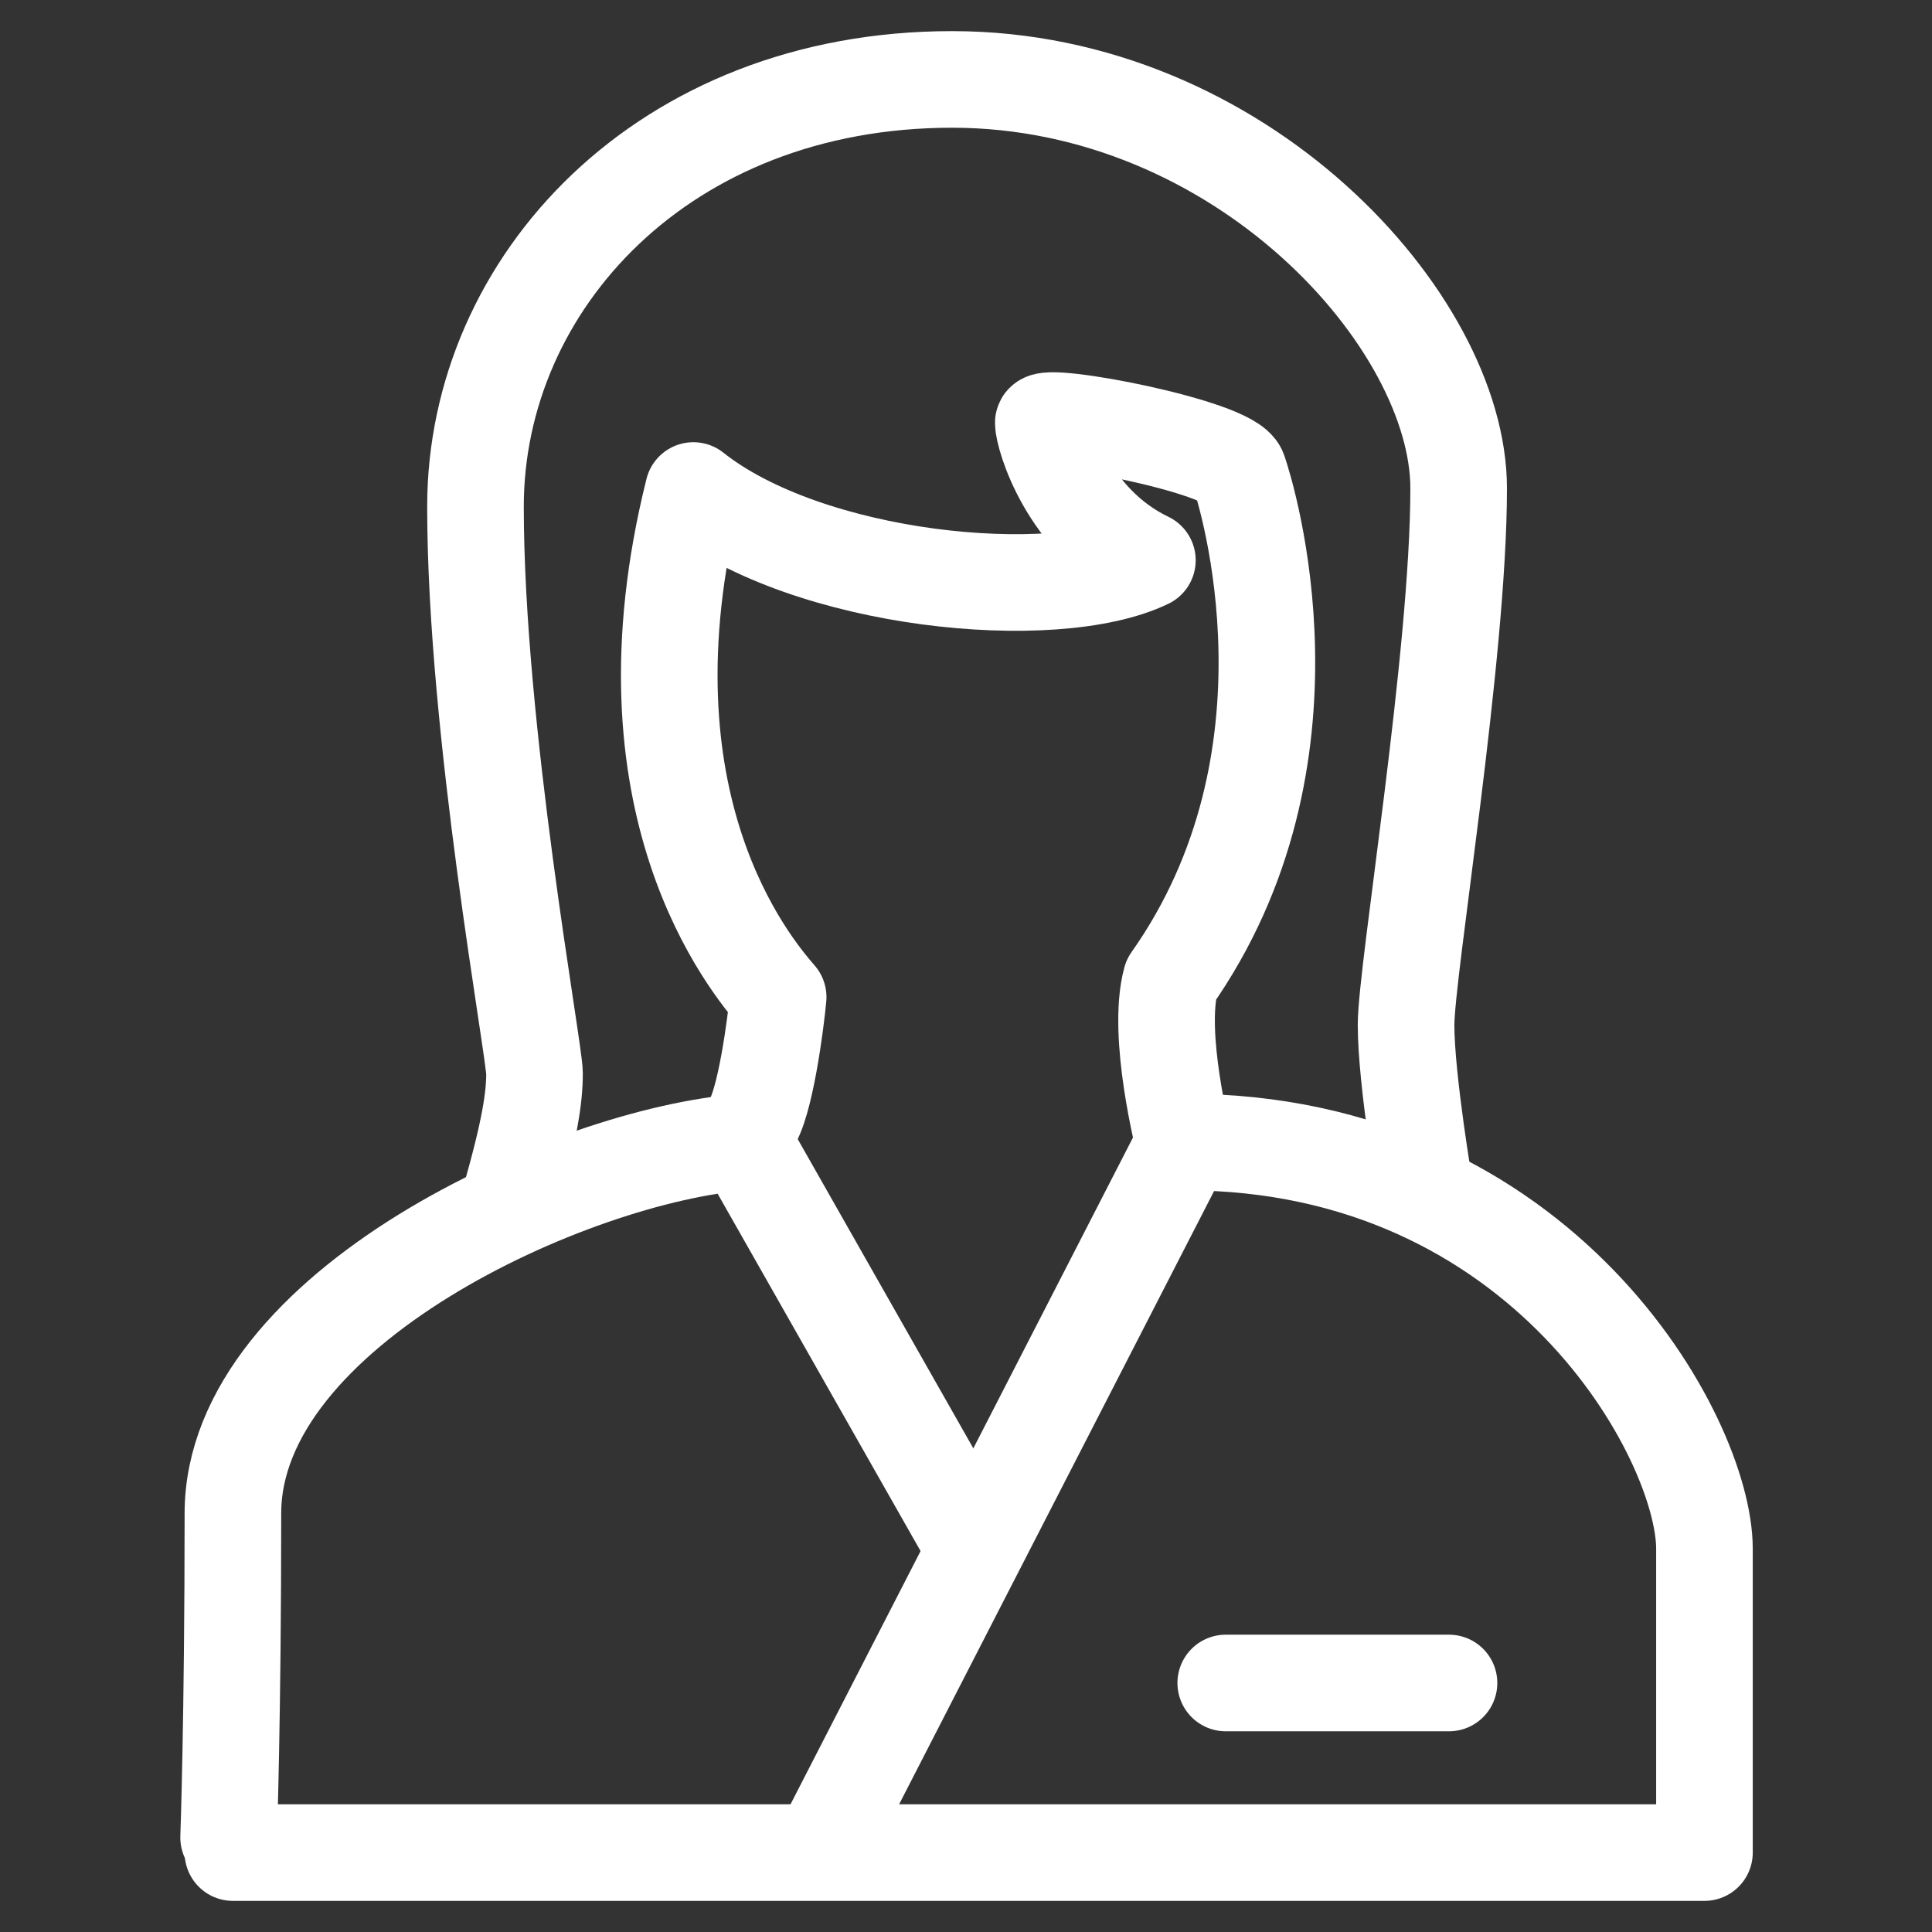
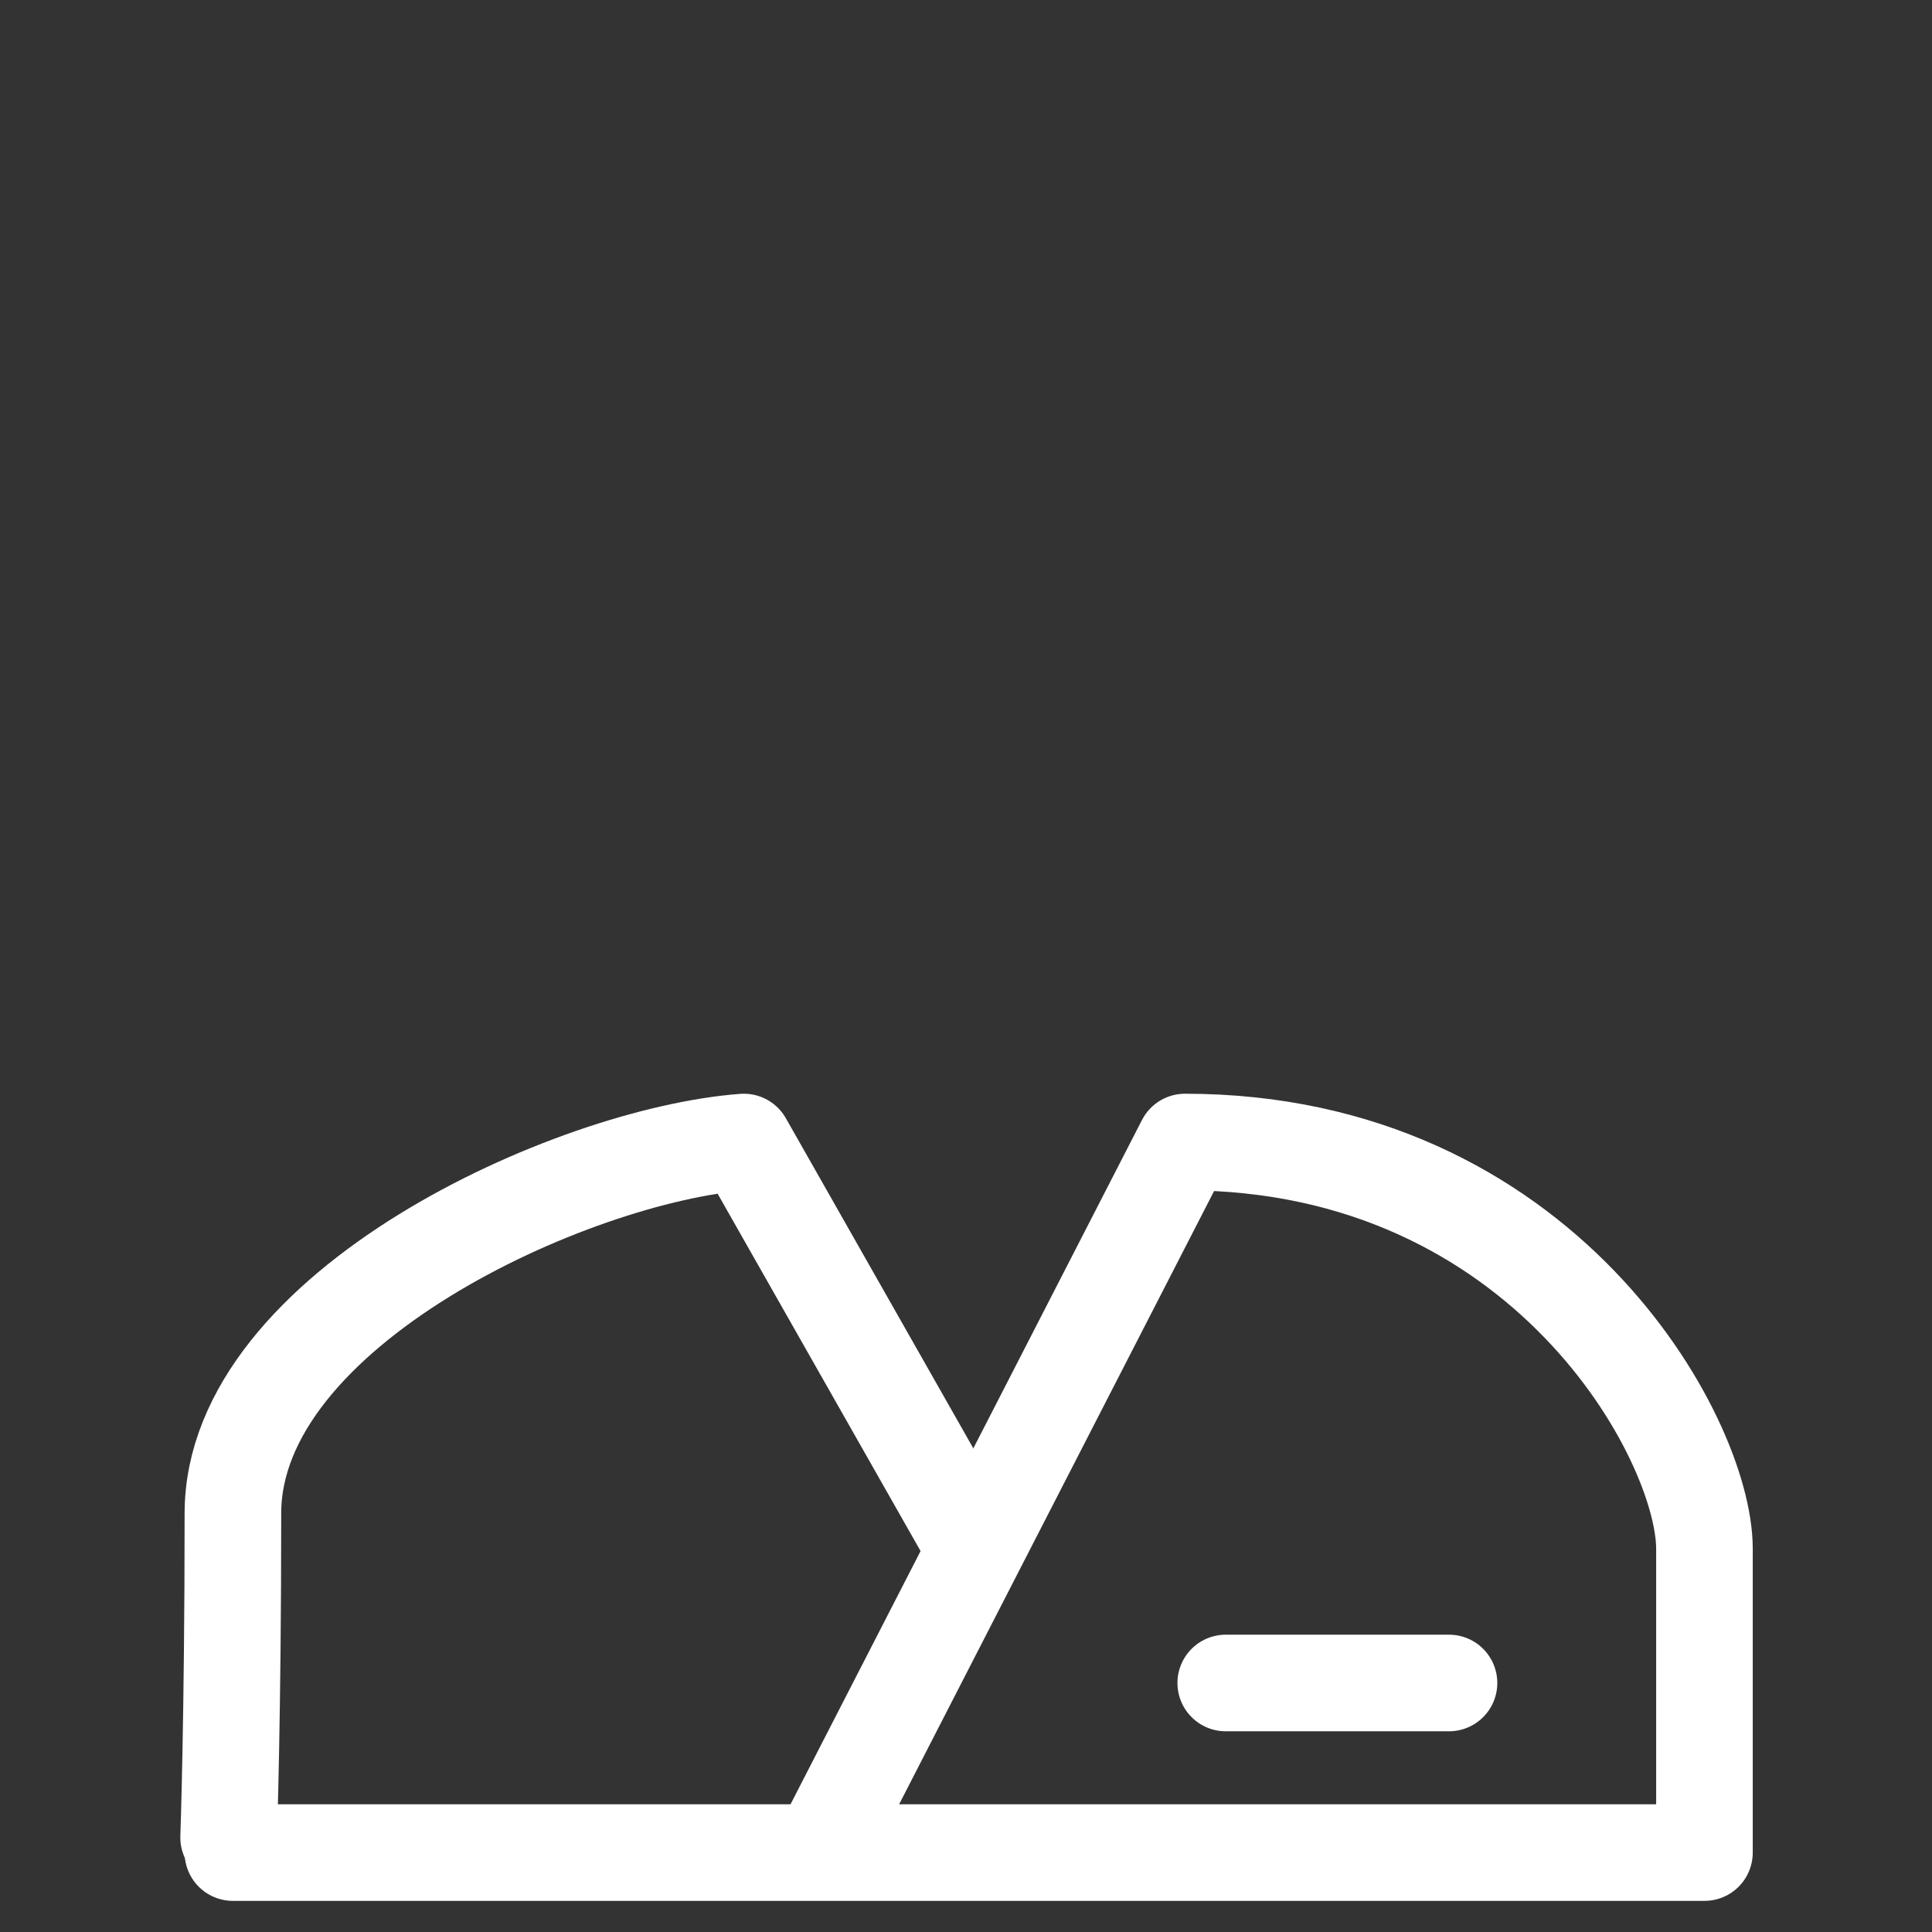
<svg xmlns="http://www.w3.org/2000/svg" id="Layer_1" viewBox="0 0 180 180">
  <rect x="0" y="0" width="180" height="180" fill="#333333" stroke="none" />
  <defs>
    <style>.cls-1{fill:none;stroke:#fff;stroke-linecap:round;stroke-linejoin:round;stroke-width:9px;}</style>
  </defs>
  <path class="cls-1" d="m21.7,172.6h137.1v-28.3c0-10.3-15-37.9-48.4-37.9l-34,66.2" />
  <path class="cls-1" d="m21.3,171.2s.4-11.1.4-30.2,31.6-33.4,47.6-34.6l20.9,36.8" />
  <line class="cls-1" x1="114.2" y1="156.8" x2="135" y2="156.8" />
-   <path class="cls-1" d="m47.4,112.1c2-6.9,2.4-9.9,2.4-12.1s-5.5-32-5.5-52.8S61.8,7.4,88.7,7.4s47.2,22.5,47.2,38.1-4.9,44.9-4.9,50,1.8,15.6,1.8,15.6" />
-   <path class="cls-1" d="m69.9,104.8c1.4-1.8,2.4-9.7,2.6-11.9-2.6-3-15.2-18-7.9-47.2,10.7,8.5,33.6,10.7,42.3,6.5-7.5-3.6-9.7-11.7-9.7-12.8s17.4,2.2,18.2,4.5,8.3,26.7-6.3,47.4c-1.4,5.1,1.2,15.2,1.2,15.2" />
</svg>